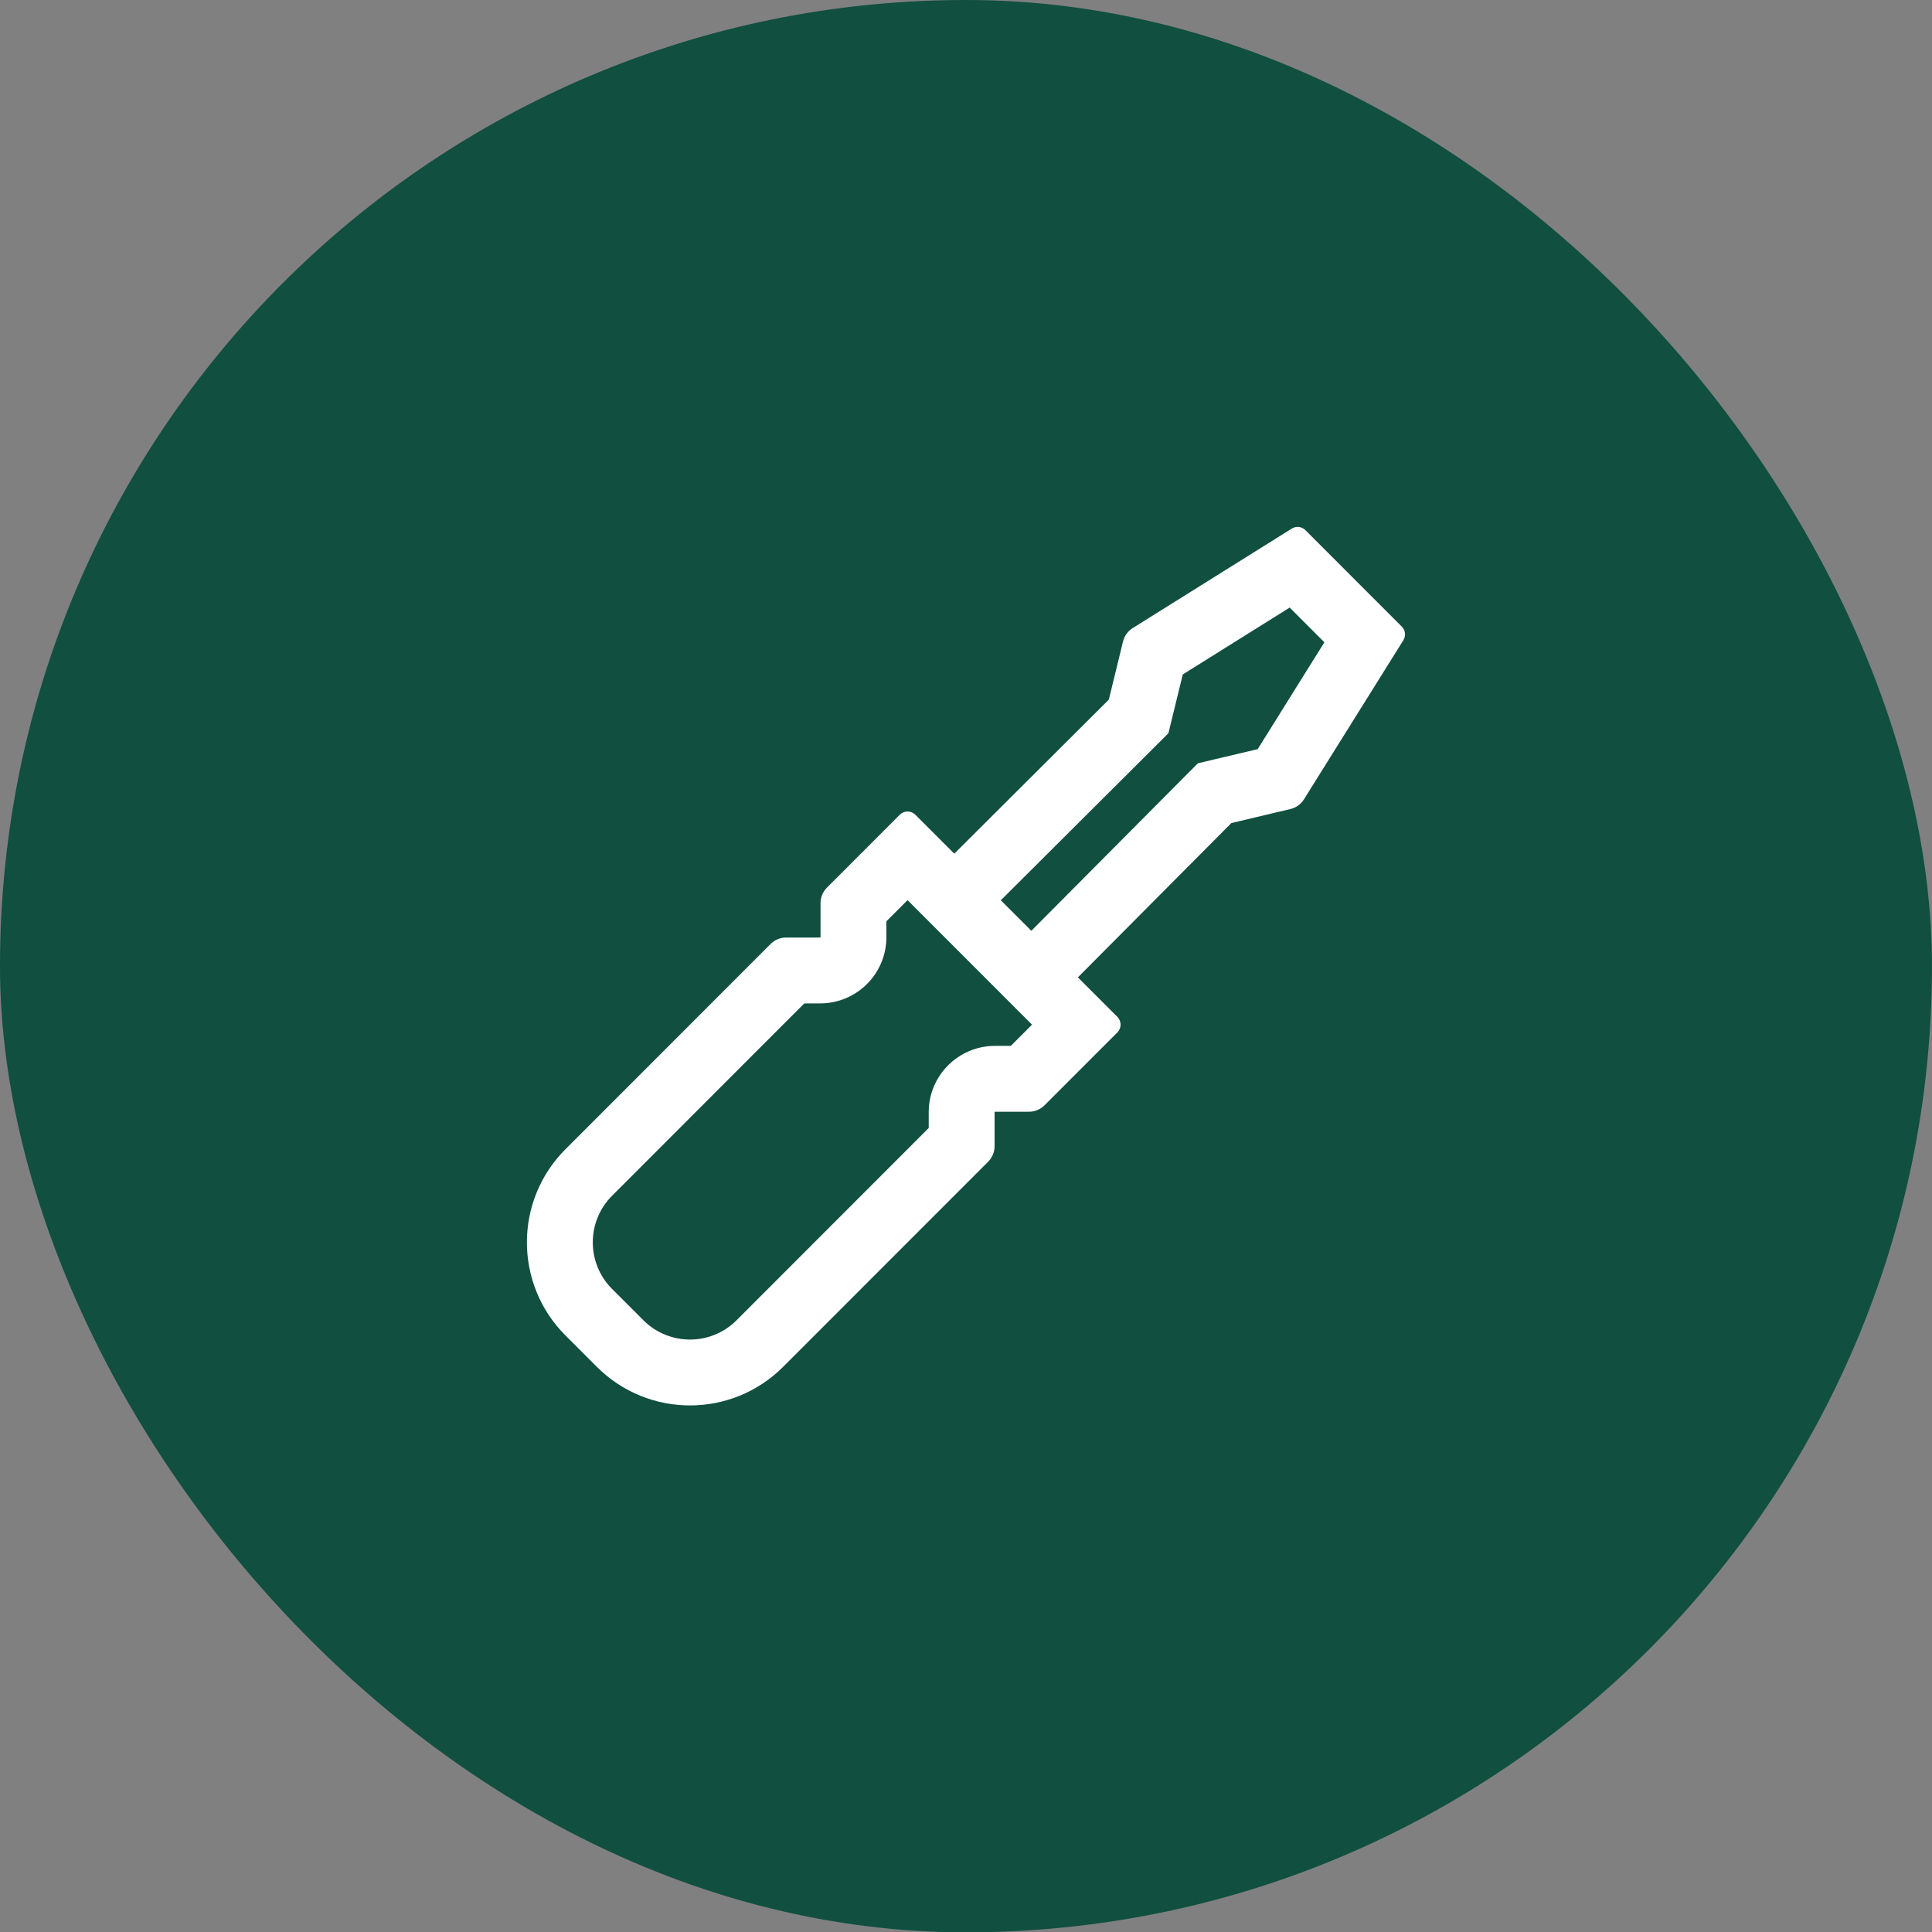
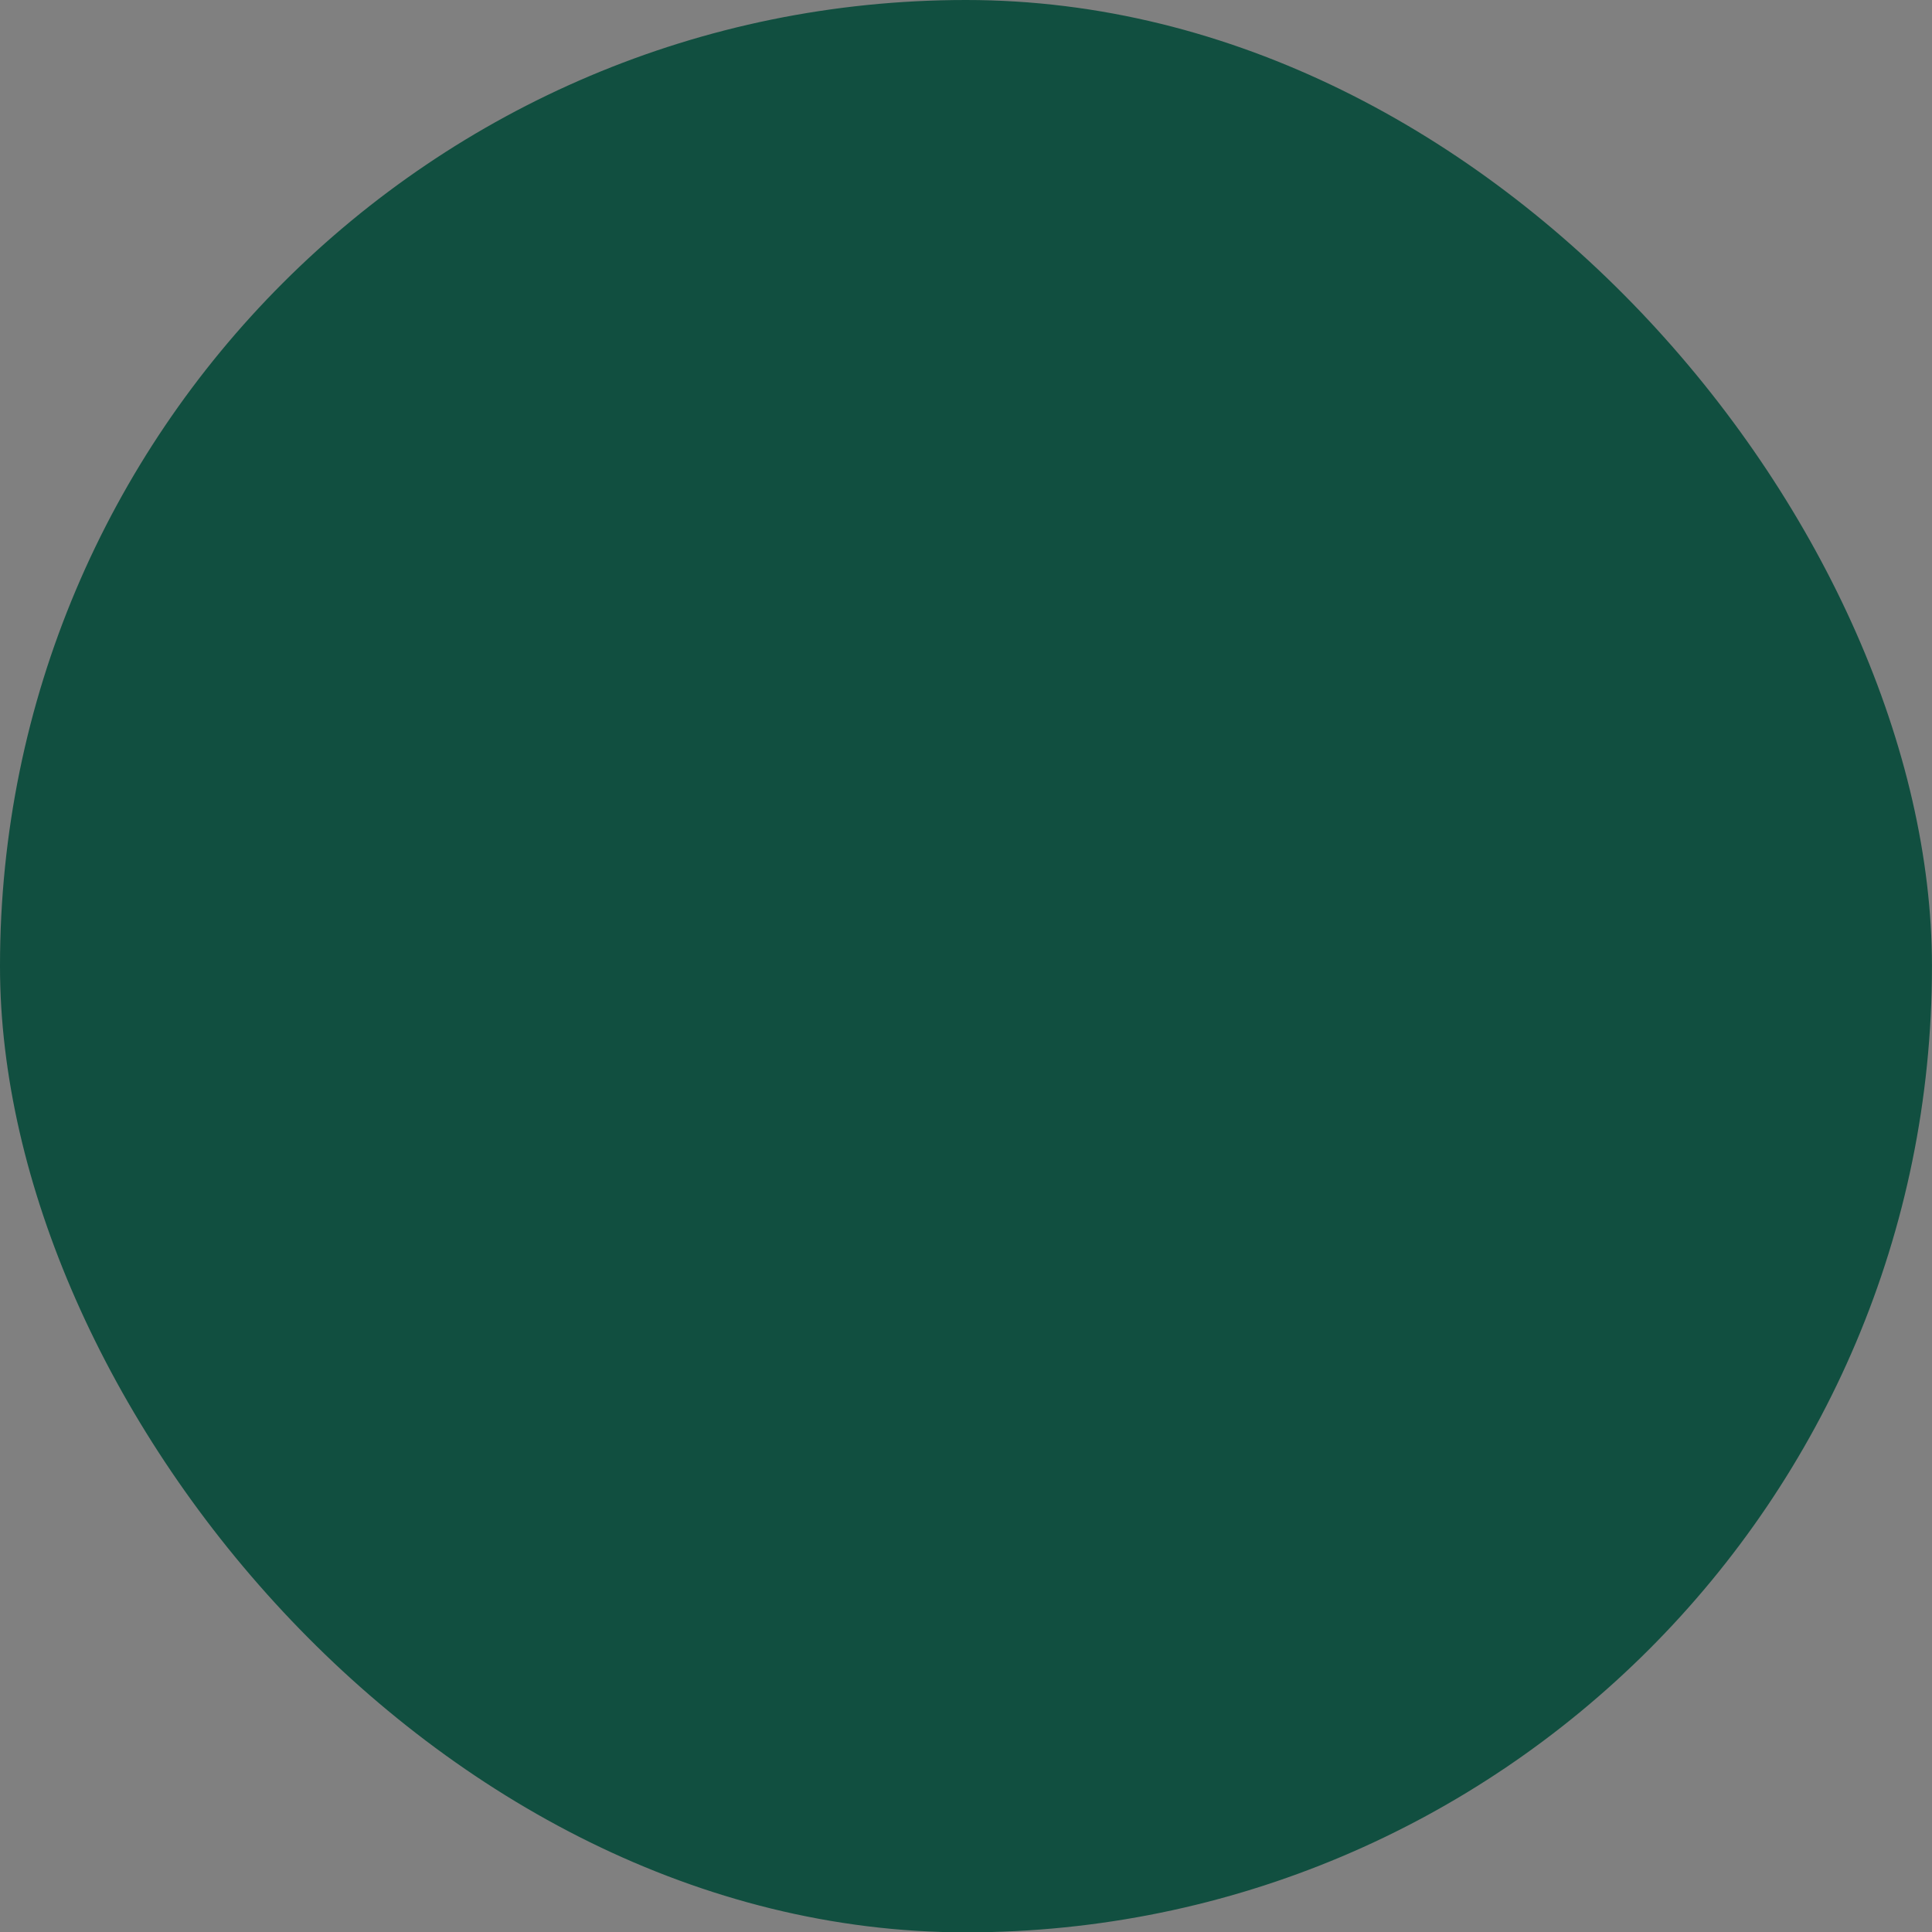
<svg xmlns="http://www.w3.org/2000/svg" width="44" height="44" viewBox="0 0 44 44" fill="none">
  <rect x="0" y="0" width="44" height="44" fill="#808080" stroke="none" />
  <rect width="43.999" height="44.008" rx="21.999" fill="#114F40" />
-   <path fill-rule="evenodd" clip-rule="evenodd" d="M29.729 12.073C29.647 11.991 29.518 11.976 29.42 12.038L25.797 14.304C25.686 14.373 25.607 14.482 25.576 14.609L25.253 15.933L21.733 19.442L20.846 18.555C20.748 18.457 20.59 18.457 20.492 18.555L18.833 20.215C18.739 20.308 18.687 20.435 18.687 20.568V21.343C18.687 21.348 18.682 21.352 18.677 21.352H17.903C17.77 21.352 17.643 21.405 17.549 21.499L12.878 26.173C11.707 27.344 11.707 29.243 12.878 30.414L13.592 31.128C14.764 32.301 16.664 32.301 17.836 31.128L22.505 26.457C22.598 26.363 22.651 26.236 22.651 26.103V25.329C22.651 25.323 22.656 25.319 22.661 25.319H23.435C23.568 25.319 23.695 25.266 23.789 25.172L25.448 23.512C25.545 23.415 25.545 23.257 25.448 23.159L24.548 22.259L28.043 18.745L29.389 18.425C29.517 18.395 29.628 18.315 29.697 18.204L31.961 14.58C32.022 14.481 32.008 14.353 31.925 14.271L29.729 12.073ZM23.488 21.198L26.979 17.687L27.281 17.384L27.696 17.285L28.643 17.061L30.162 14.628L29.372 13.837L26.937 15.36L26.71 16.289L26.61 16.698L26.312 16.996L22.793 20.503L23.488 21.198ZM20.187 21.343V20.982L20.669 20.5L23.503 23.336L23.021 23.819H22.661C21.827 23.819 21.151 24.495 21.151 25.329V25.689L16.775 30.068C16.189 30.654 15.239 30.654 14.653 30.068L13.939 29.354C13.354 28.768 13.354 27.819 13.939 27.233L18.317 22.852H18.677C19.511 22.852 20.187 22.177 20.187 21.343Z" fill="white" />
</svg>